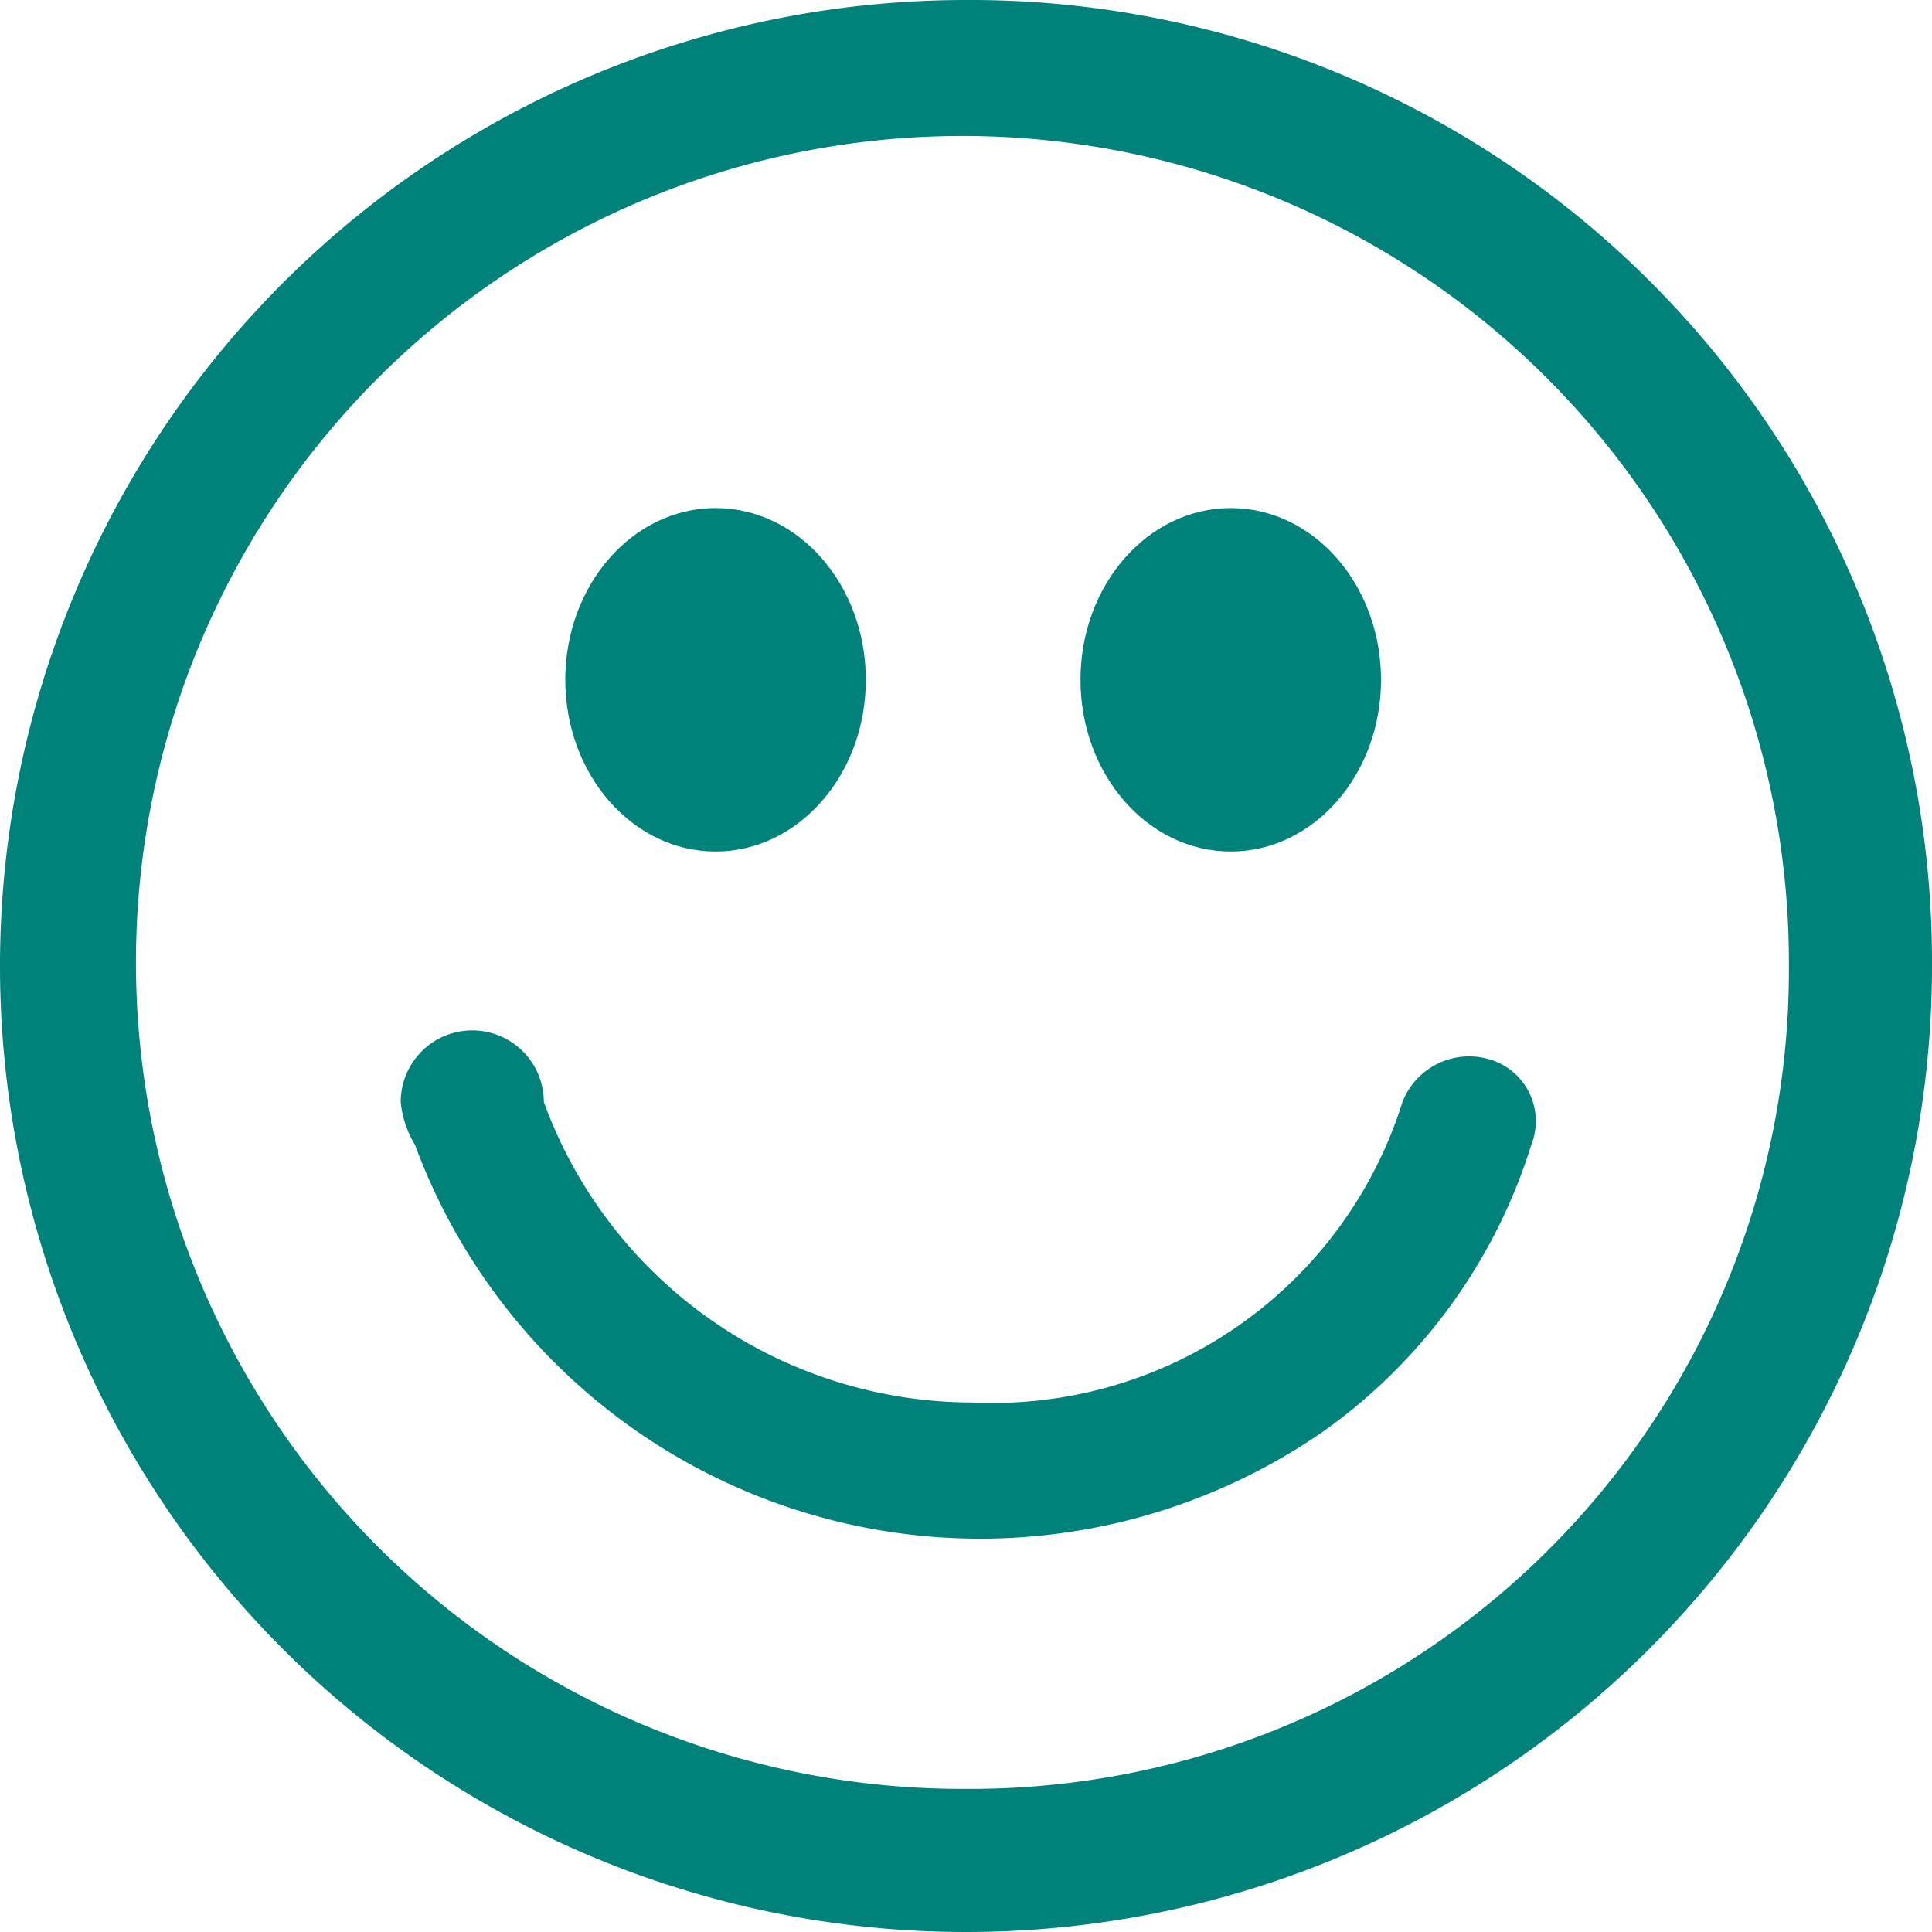
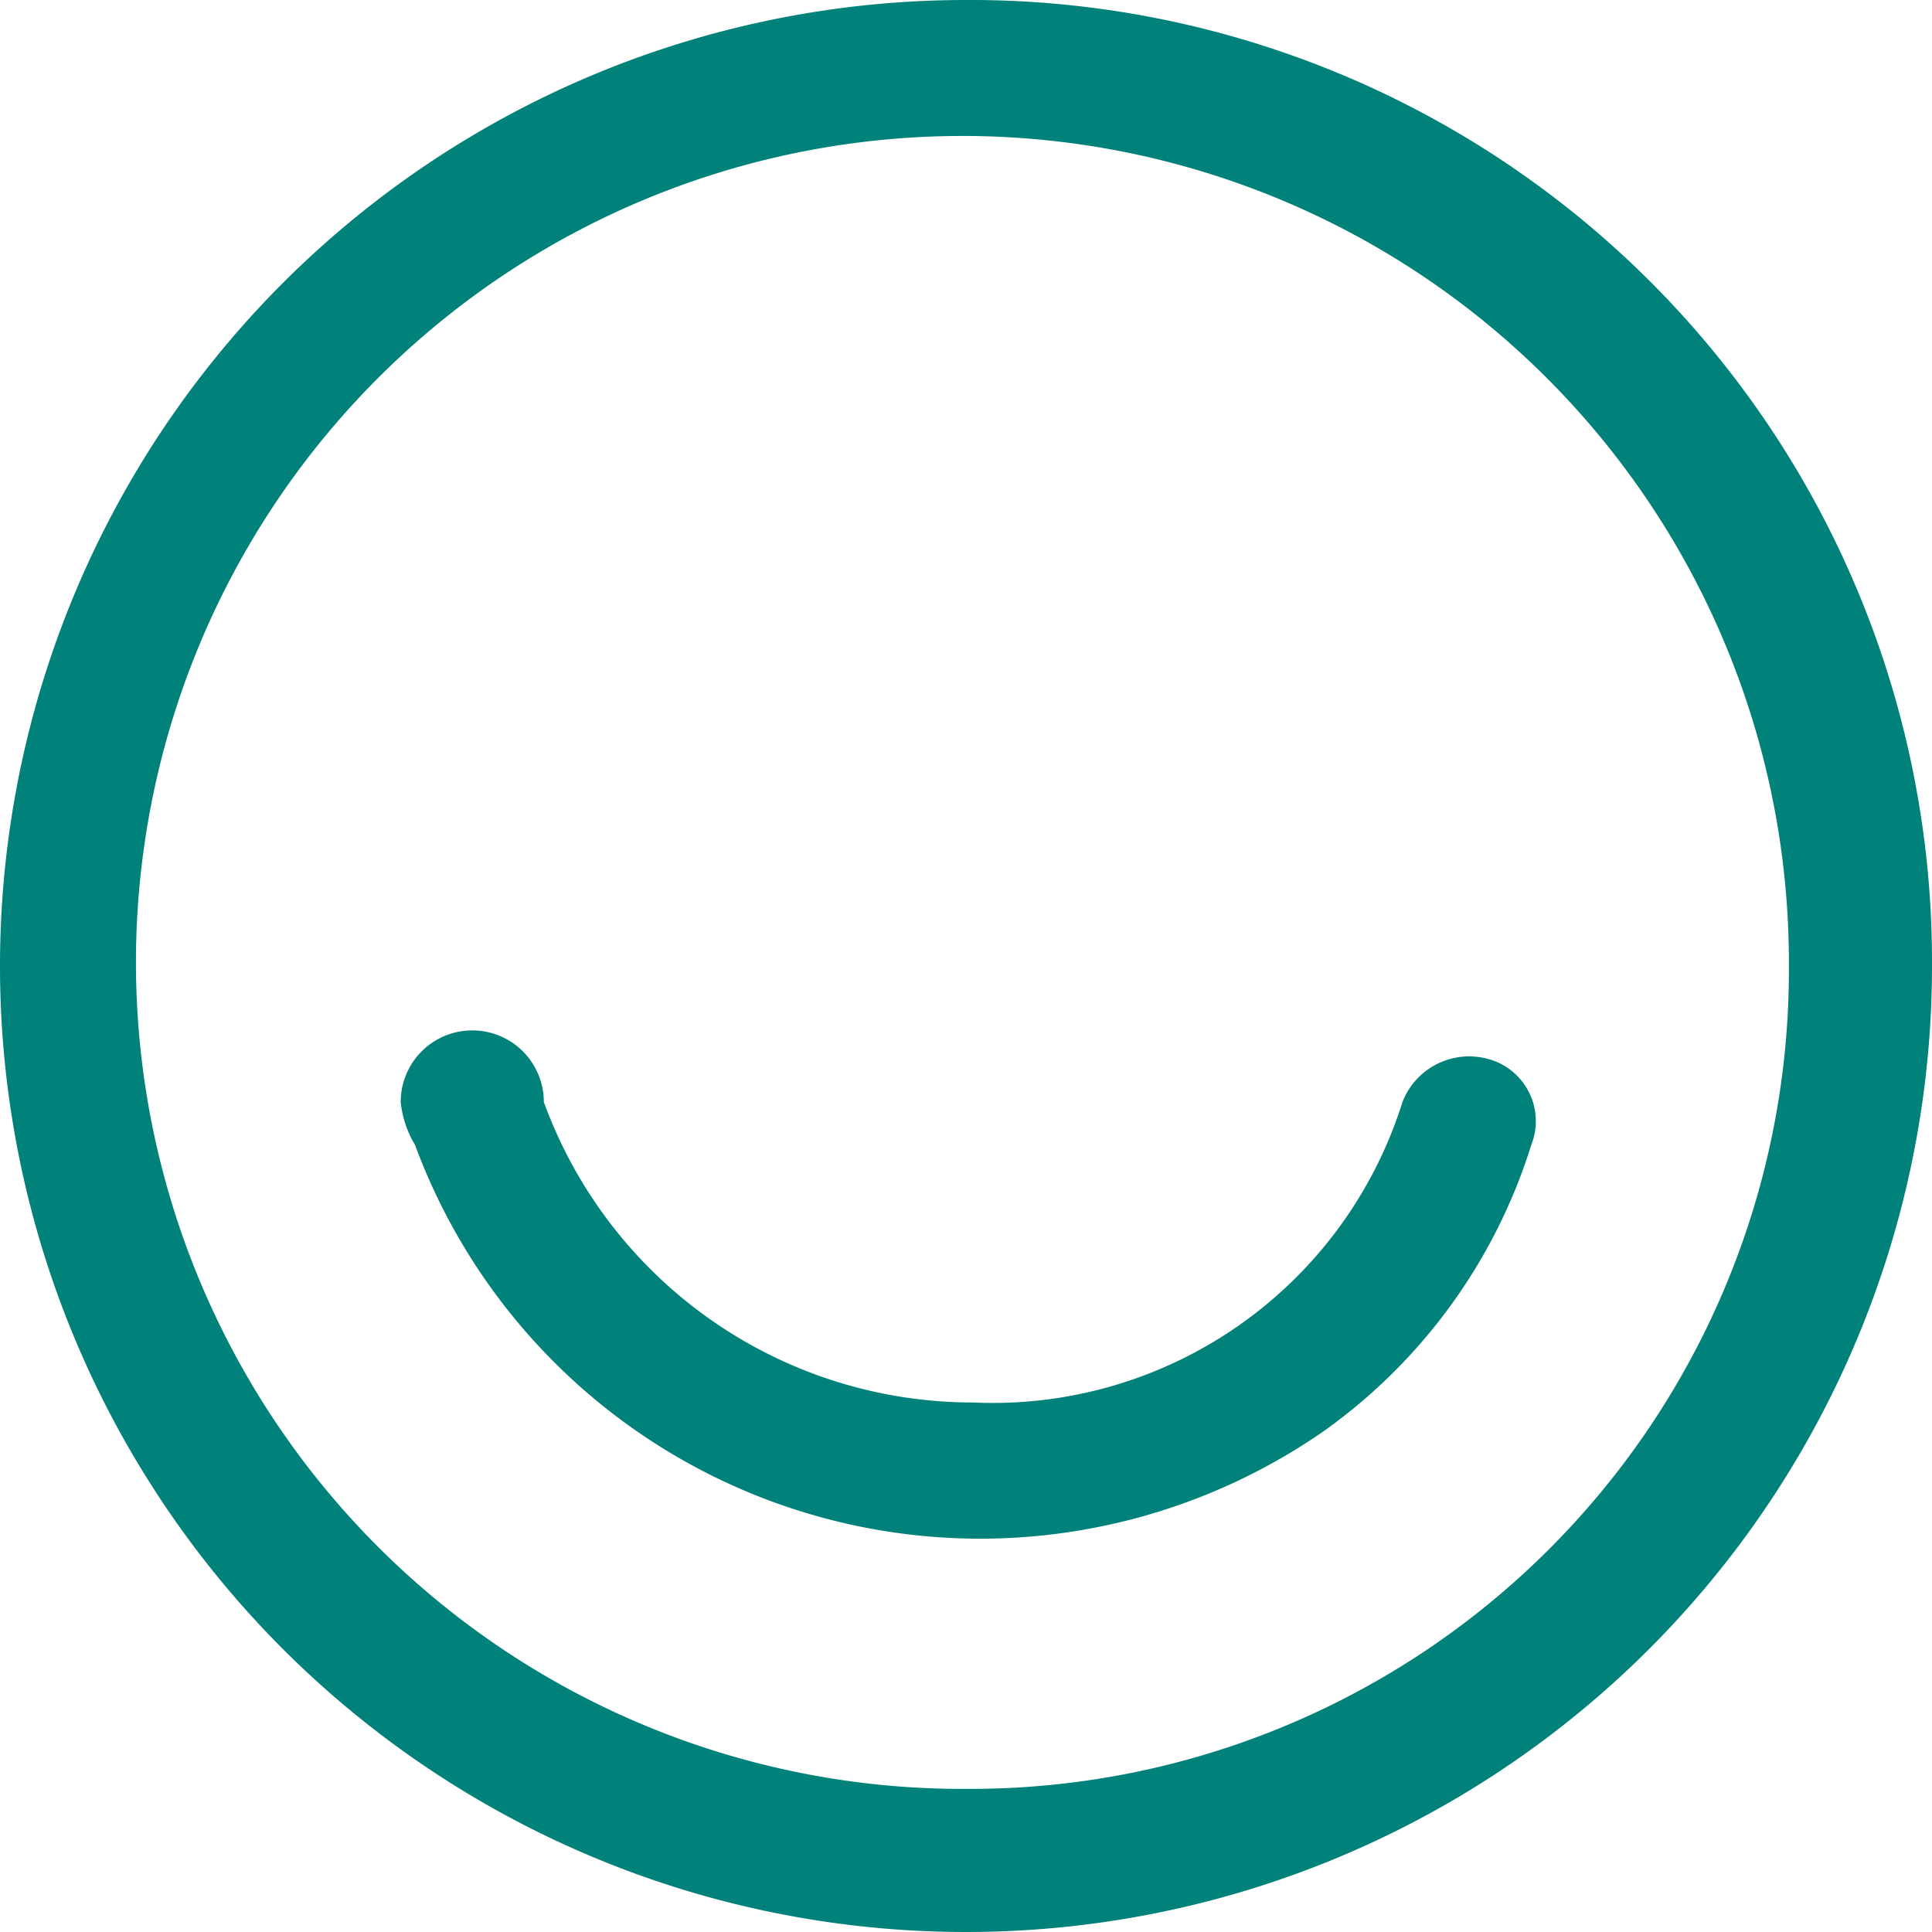
<svg xmlns="http://www.w3.org/2000/svg" viewBox="0 0 27 27">
  <defs>
    <style>.a{fill:#00817a;}</style>
  </defs>
  <path class="a" d="M13.5,0A13.5,13.5,0,1,0,27,13.5,13.44,13.44,0,0,0,13.5,0Zm0,25A11.55,11.55,0,1,1,25,13.5h0A11.44,11.44,0,0,1,13.5,25Z" />
-   <ellipse class="a" cx="10" cy="9.5" rx="2.1" ry="2.4" />
-   <ellipse class="a" cx="17.2" cy="9.5" rx="2.1" ry="2.4" />
  <path class="a" d="M20.8,14.8a1,1,0,0,0-1.2.6,6,6,0,0,1-6,4.2,6.38,6.38,0,0,1-6-4.2,1,1,0,0,0-2,0,1.42,1.42,0,0,0,.2.6,8.42,8.42,0,0,0,12.7,4,7.73,7.73,0,0,0,2.9-4A.9.9,0,0,0,20.8,14.8Z" />
</svg>